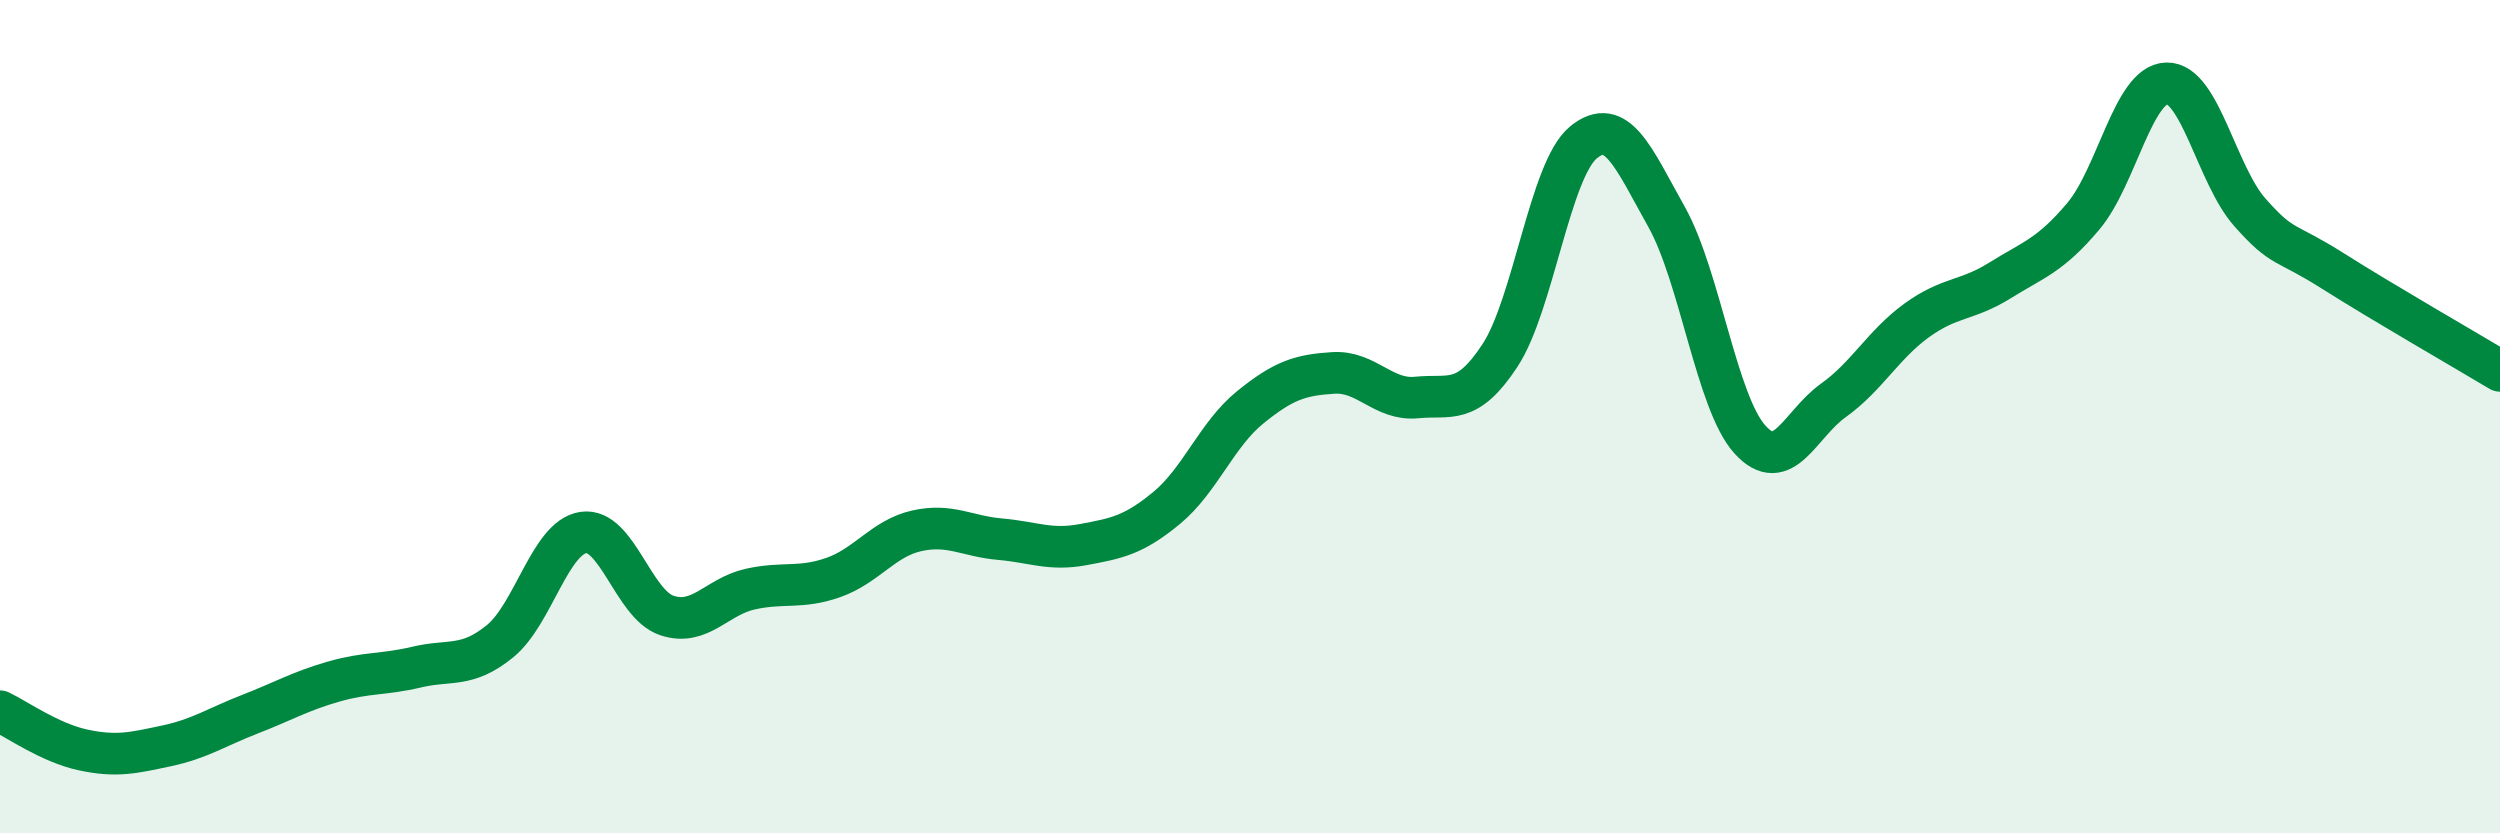
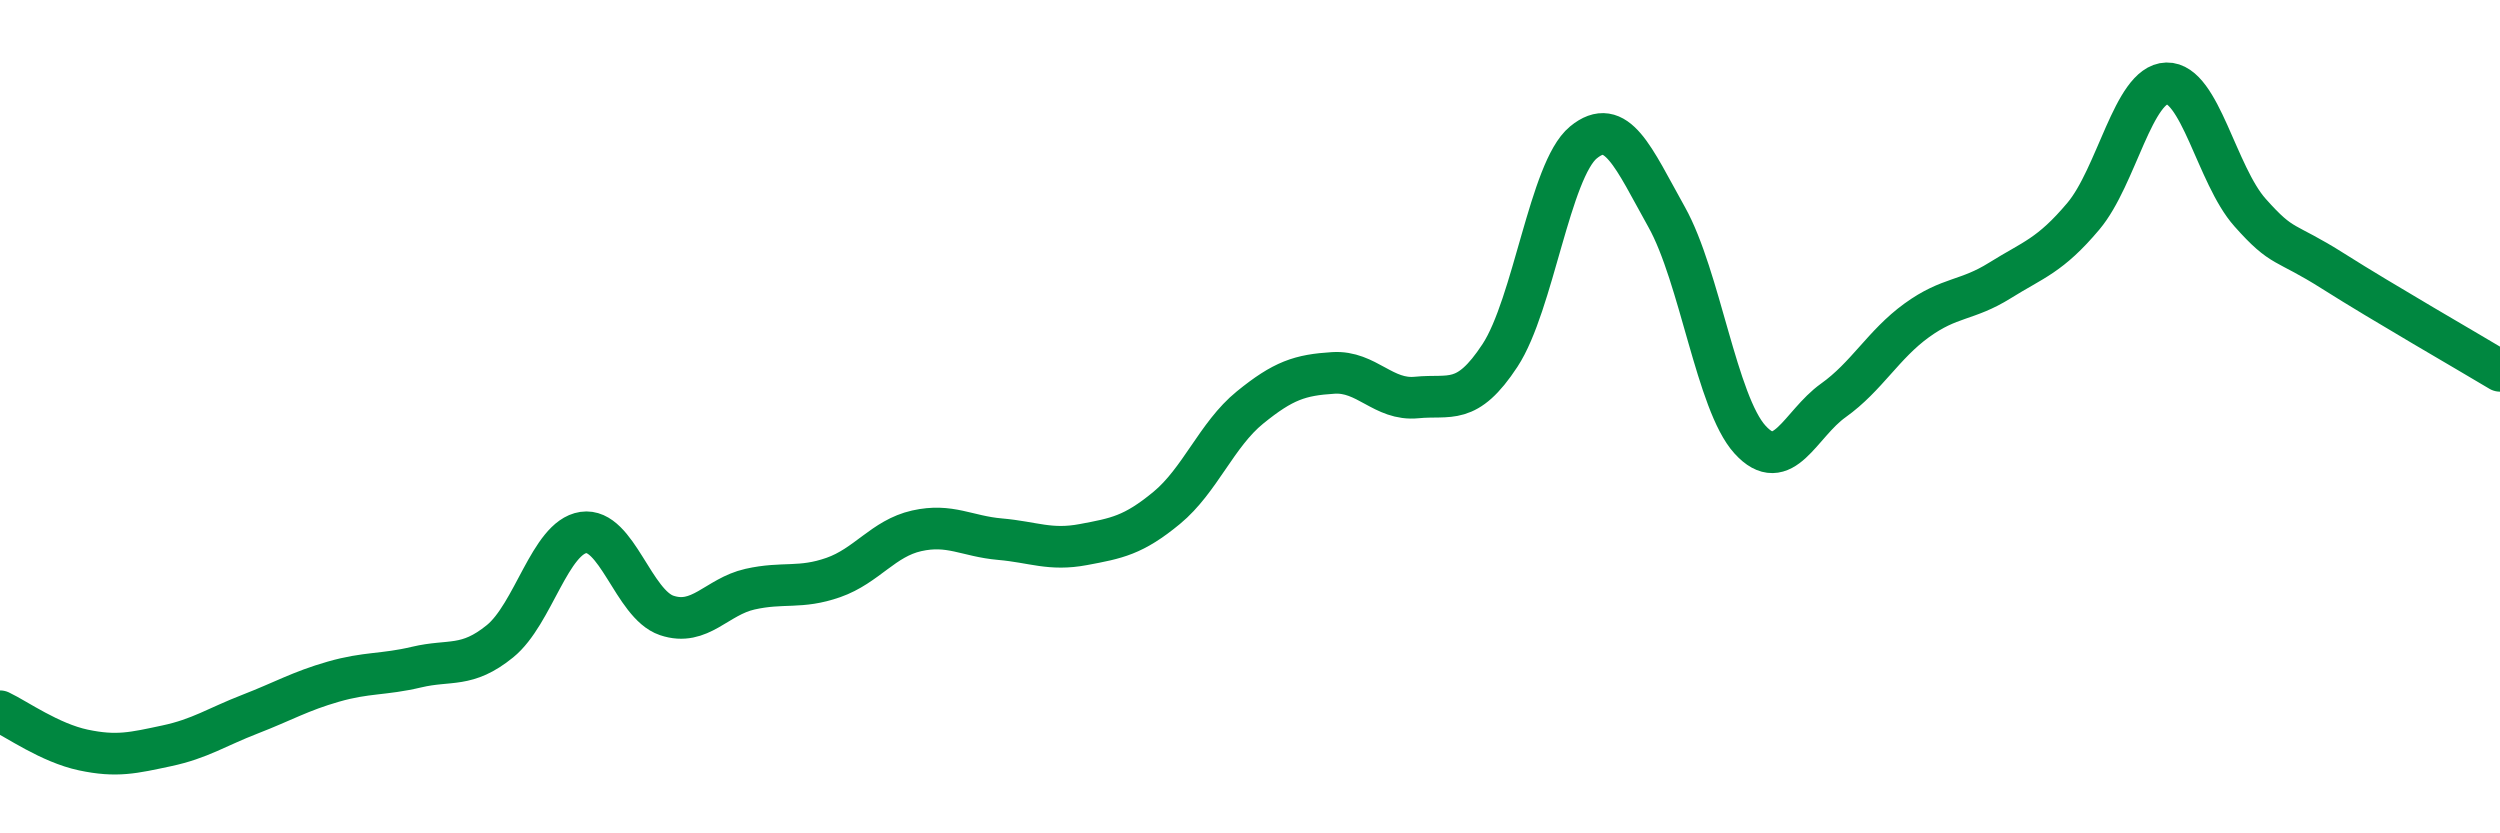
<svg xmlns="http://www.w3.org/2000/svg" width="60" height="20" viewBox="0 0 60 20">
-   <path d="M 0,17.07 C 0.4,17.26 1.2,17.83 2,18 C 2.8,18.17 3.2,18.07 4,17.9 C 4.8,17.73 5.2,17.45 6,17.14 C 6.8,16.83 7.2,16.59 8,16.36 C 8.8,16.13 9.2,16.2 10,16.01 C 10.8,15.82 11.2,16.04 12,15.39 C 12.8,14.74 13.2,12.9 14,12.78 C 14.8,12.66 15.2,14.5 16,14.77 C 16.8,15.04 17.2,14.32 18,14.14 C 18.8,13.96 19.2,14.14 20,13.86 C 20.8,13.58 21.2,12.92 22,12.74 C 22.8,12.56 23.2,12.87 24,12.94 C 24.8,13.01 25.2,13.22 26,13.07 C 26.8,12.92 27.2,12.85 28,12.19 C 28.8,11.53 29.2,10.43 30,9.78 C 30.8,9.13 31.2,9 32,8.95 C 32.8,8.9 33.2,9.62 34,9.54 C 34.8,9.46 35.2,9.75 36,8.53 C 36.8,7.31 37.2,4.08 38,3.42 C 38.8,2.76 39.2,3.78 40,5.21 C 40.8,6.64 41.2,9.67 42,10.55 C 42.8,11.43 43.2,10.18 44,9.61 C 44.8,9.04 45.2,8.27 46,7.69 C 46.8,7.11 47.2,7.23 48,6.73 C 48.8,6.23 49.2,6.14 50,5.19 C 50.8,4.24 51.2,2.02 52,2 C 52.8,1.98 53.2,4.2 54,5.1 C 54.8,6 54.8,5.75 56,6.51 C 57.2,7.27 59.2,8.42 60,8.9L60 20L0 20Z" fill="#008740" opacity="0.1" stroke-linecap="round" stroke-linejoin="round" />
  <path d="M 0,17.07 C 0.4,17.26 1.2,17.83 2,18 C 2.8,18.17 3.2,18.07 4,17.9 C 4.8,17.73 5.2,17.45 6,17.14 C 6.8,16.83 7.2,16.59 8,16.36 C 8.8,16.13 9.2,16.2 10,16.01 C 10.8,15.82 11.2,16.04 12,15.39 C 12.8,14.74 13.2,12.9 14,12.78 C 14.8,12.66 15.2,14.5 16,14.77 C 16.8,15.04 17.2,14.32 18,14.14 C 18.8,13.96 19.2,14.14 20,13.86 C 20.8,13.58 21.2,12.92 22,12.74 C 22.8,12.56 23.2,12.87 24,12.94 C 24.8,13.01 25.2,13.22 26,13.07 C 26.8,12.92 27.2,12.85 28,12.19 C 28.8,11.53 29.2,10.43 30,9.78 C 30.8,9.13 31.2,9 32,8.95 C 32.8,8.9 33.2,9.62 34,9.54 C 34.8,9.46 35.2,9.75 36,8.53 C 36.8,7.31 37.2,4.08 38,3.42 C 38.8,2.76 39.2,3.78 40,5.21 C 40.8,6.64 41.2,9.67 42,10.55 C 42.8,11.43 43.2,10.18 44,9.61 C 44.8,9.04 45.2,8.27 46,7.69 C 46.8,7.11 47.2,7.23 48,6.73 C 48.8,6.23 49.2,6.14 50,5.19 C 50.8,4.24 51.2,2.02 52,2 C 52.8,1.98 53.2,4.2 54,5.1 C 54.8,6 54.8,5.75 56,6.51 C 57.2,7.27 59.2,8.42 60,8.9" stroke="#008740" stroke-width="1" fill="none" stroke-linecap="round" stroke-linejoin="round" />
</svg>